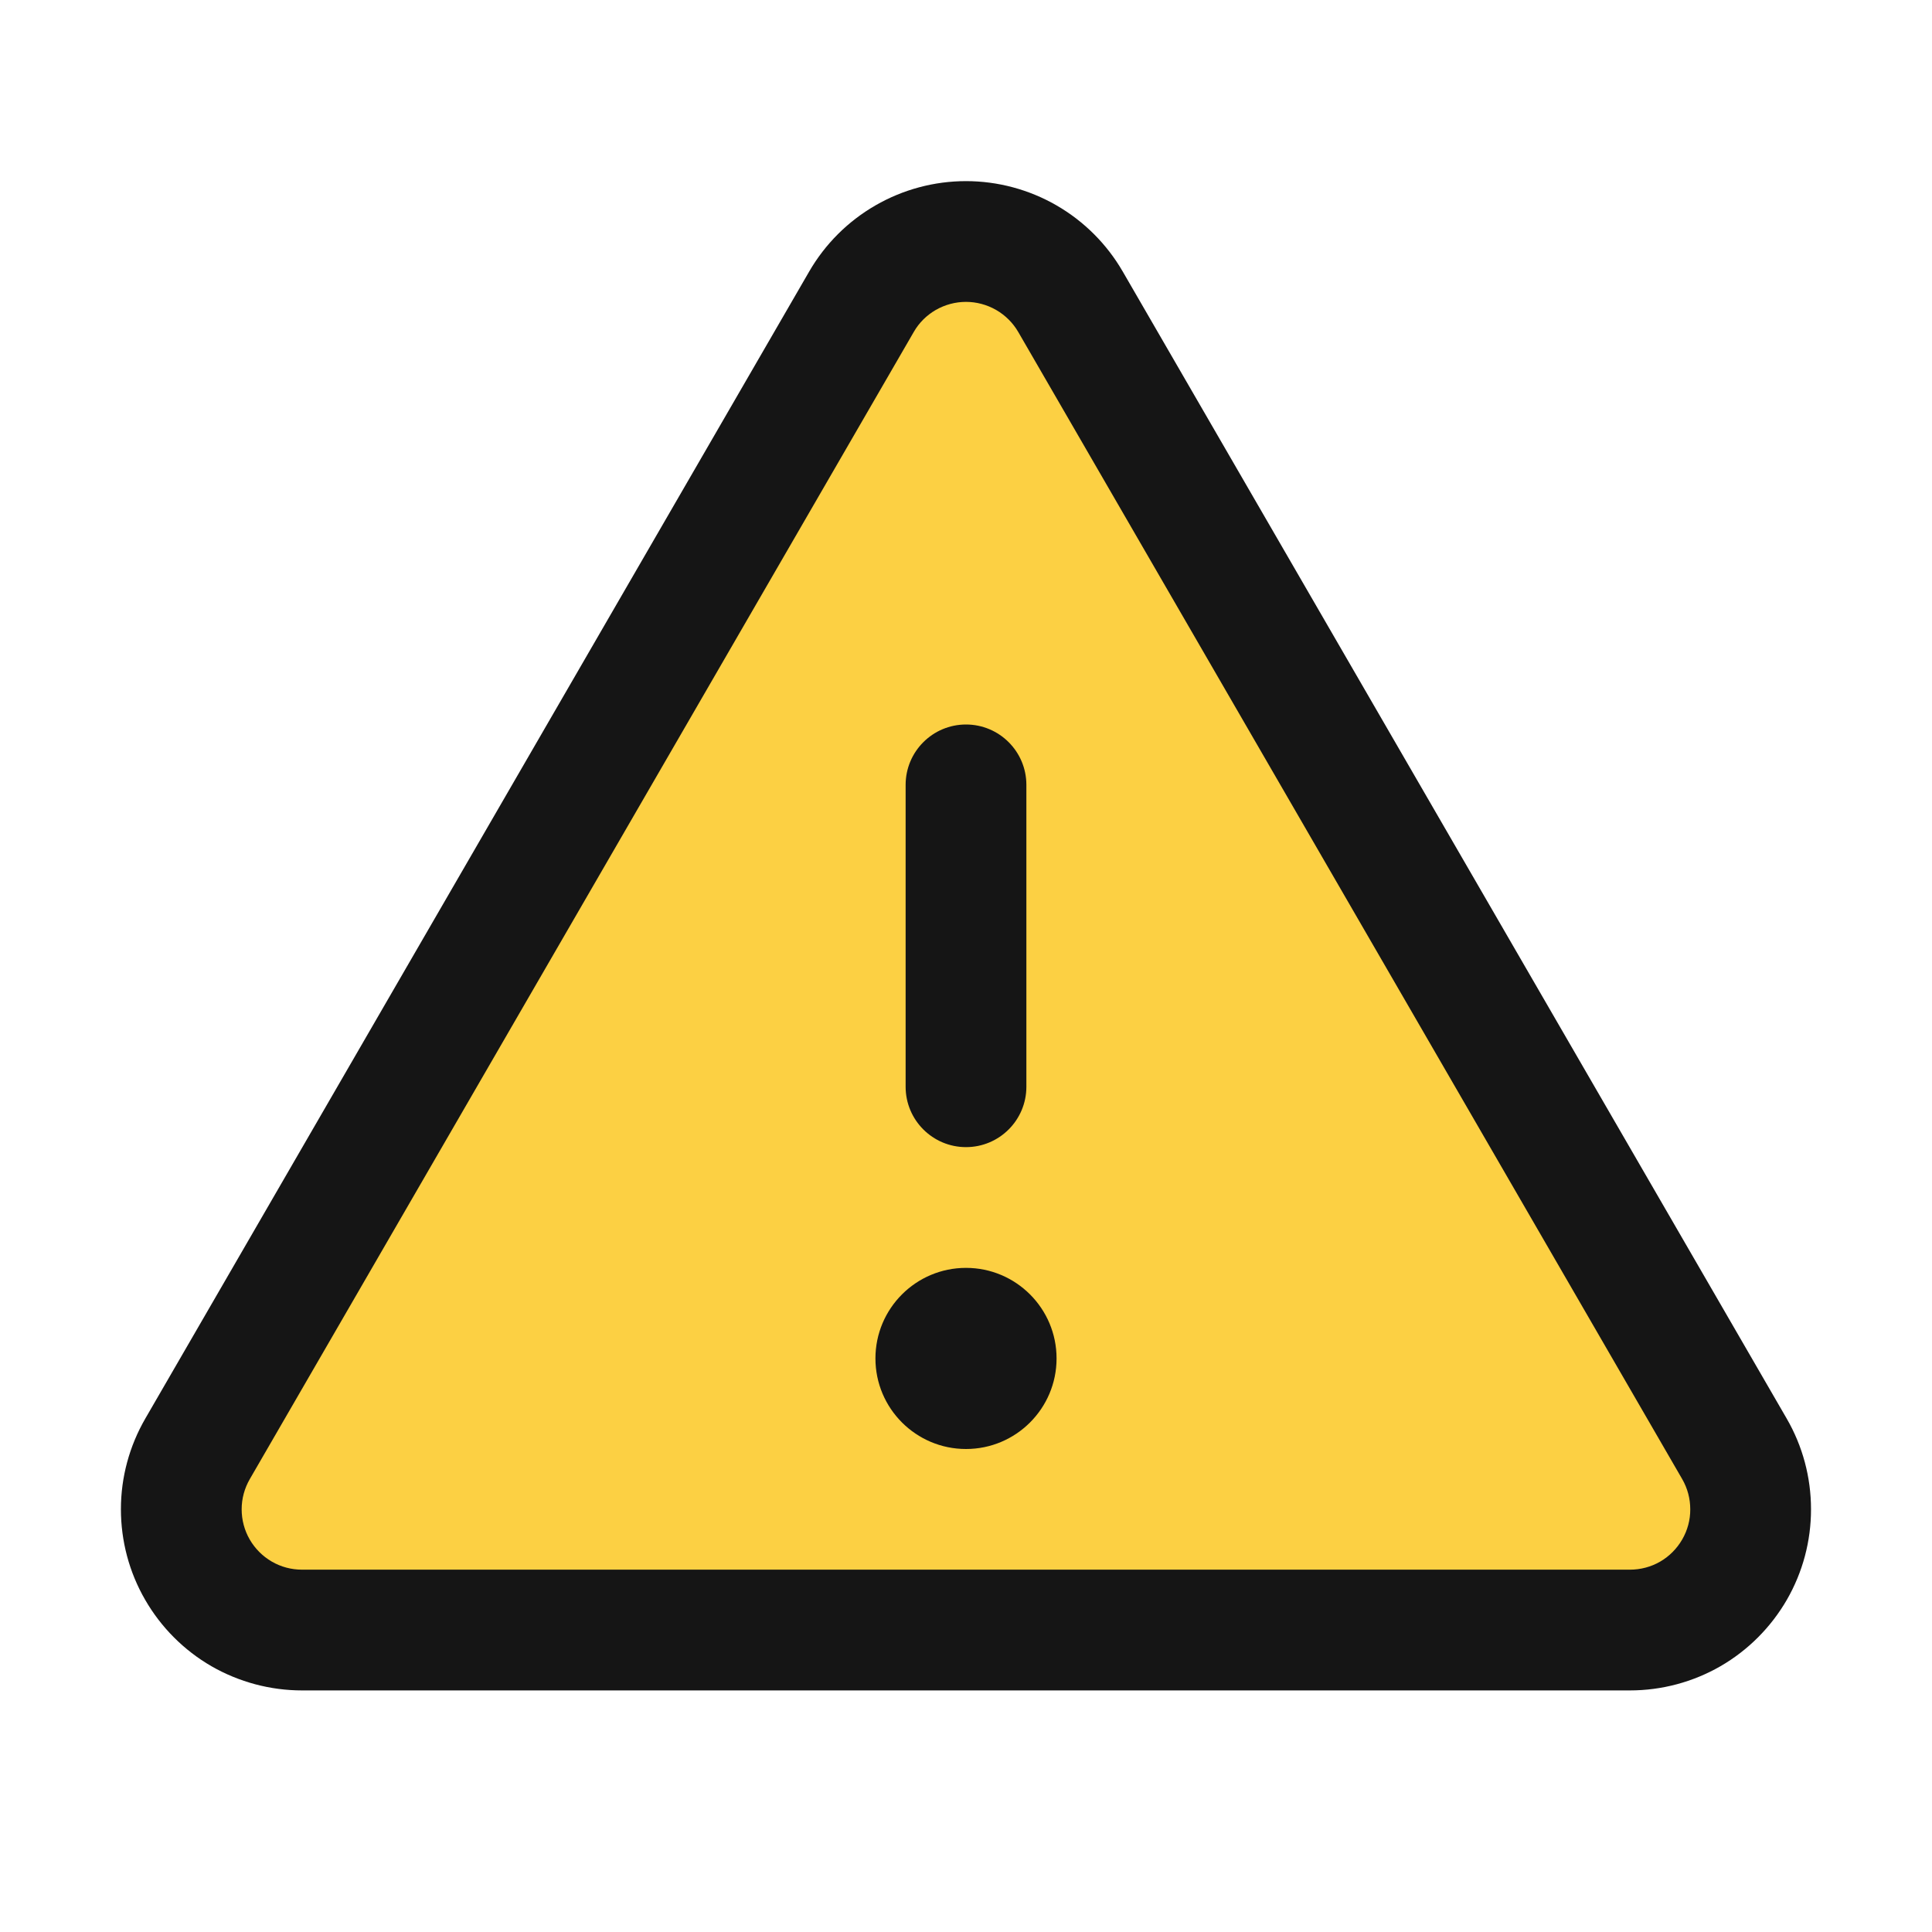
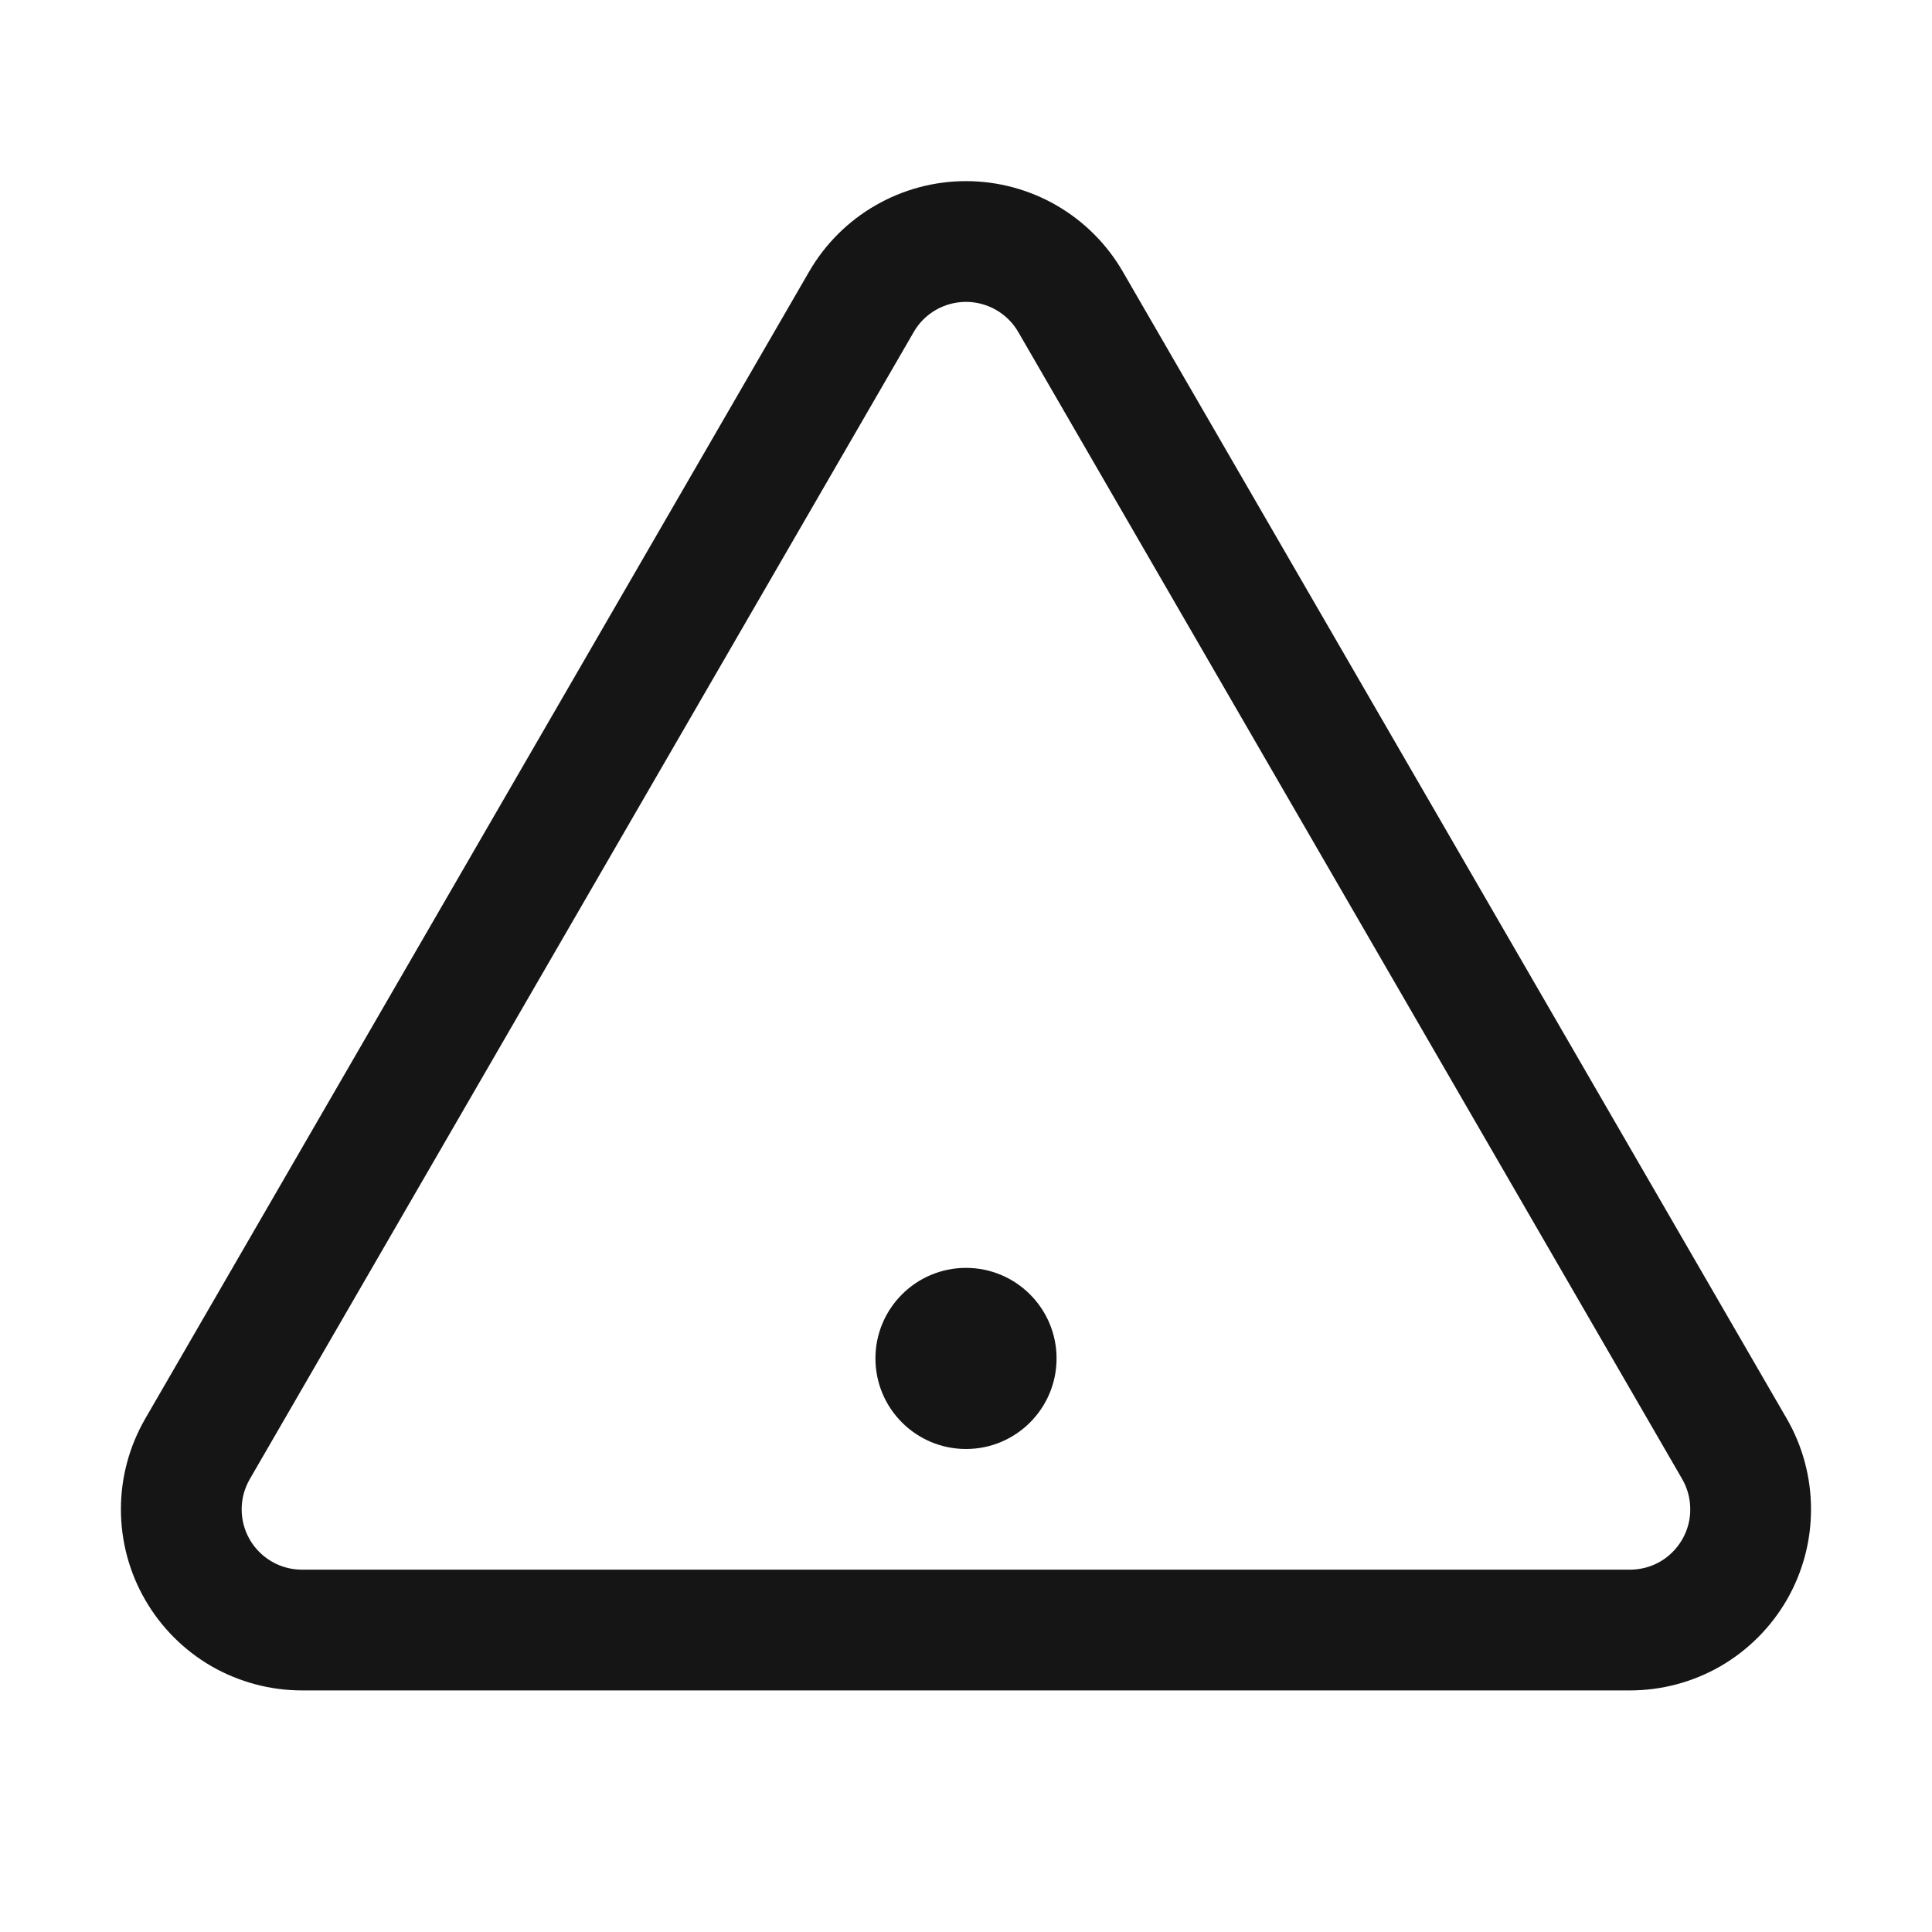
<svg xmlns="http://www.w3.org/2000/svg" width="24" height="24" viewBox="0 0 24 24" fill="none">
-   <path d="M10.701 3.749L2.454 17.998C2.322 18.226 2.252 18.485 2.252 18.748C2.252 19.012 2.321 19.27 2.453 19.499C2.584 19.727 2.773 19.916 3.002 20.048C3.23 20.18 3.489 20.249 3.752 20.249H20.247C20.511 20.249 20.77 20.18 20.998 20.048C21.226 19.916 21.415 19.727 21.547 19.499C21.679 19.27 21.748 19.012 21.747 18.748C21.747 18.485 21.678 18.226 21.546 17.998L13.298 3.749C13.166 3.521 12.977 3.332 12.749 3.201C12.521 3.069 12.263 3 12 3C11.737 3 11.478 3.069 11.25 3.201C11.023 3.332 10.833 3.521 10.701 3.749V3.749Z" fill="#FCD043" />
  <path fill-rule="evenodd" clip-rule="evenodd" d="M10.876 2.551C11.218 2.354 11.605 2.25 12 2.25C12.394 2.25 12.782 2.354 13.124 2.551C13.465 2.748 13.749 3.031 13.947 3.373L13.303 3.745L13.947 3.373L22.195 17.622C22.393 17.964 22.497 18.352 22.497 18.747C22.498 19.143 22.394 19.531 22.197 19.873C21.999 20.215 21.715 20.5 21.373 20.698C21.031 20.895 20.643 20.999 20.247 20.999H3.752C3.357 20.999 2.969 20.895 2.626 20.698C2.284 20.5 2 20.215 1.803 19.873C1.605 19.531 1.502 19.143 1.502 18.747C1.502 18.352 1.607 17.964 1.805 17.622L10.052 3.373L10.701 3.749L10.052 3.373C10.25 3.031 10.534 2.748 10.876 2.551ZM12 3.75C11.868 3.75 11.739 3.785 11.625 3.85C11.511 3.916 11.416 4.01 11.351 4.124L3.103 18.374L2.454 17.998L3.103 18.374C3.037 18.488 3.002 18.617 3.002 18.749C3.002 18.88 3.036 19.01 3.102 19.124C3.168 19.238 3.263 19.333 3.377 19.399C3.491 19.465 3.62 19.499 3.752 19.499H20.247C20.379 19.499 20.509 19.465 20.623 19.399C20.737 19.333 20.831 19.238 20.897 19.124C20.963 19.01 20.998 18.88 20.997 18.749C20.997 18.617 20.963 18.488 20.897 18.374L21.546 17.998L20.897 18.374L12.649 4.124C12.583 4.01 12.488 3.916 12.374 3.85C12.26 3.785 12.131 3.75 12 3.75Z" fill="#151515" />
  <path d="M12 18C12.621 18 13.125 17.496 13.125 16.875C13.125 16.254 12.621 15.75 12 15.75C11.379 15.75 10.875 16.254 10.875 16.875C10.875 17.496 11.379 18 12 18Z" fill="#151515" />
-   <path fill-rule="evenodd" clip-rule="evenodd" d="M12 9C12.414 9 12.75 9.336 12.75 9.75V13.5C12.75 13.914 12.414 14.25 12 14.25C11.586 14.25 11.25 13.914 11.25 13.5V9.75C11.25 9.336 11.586 9 12 9Z" fill="#151515" />
</svg>